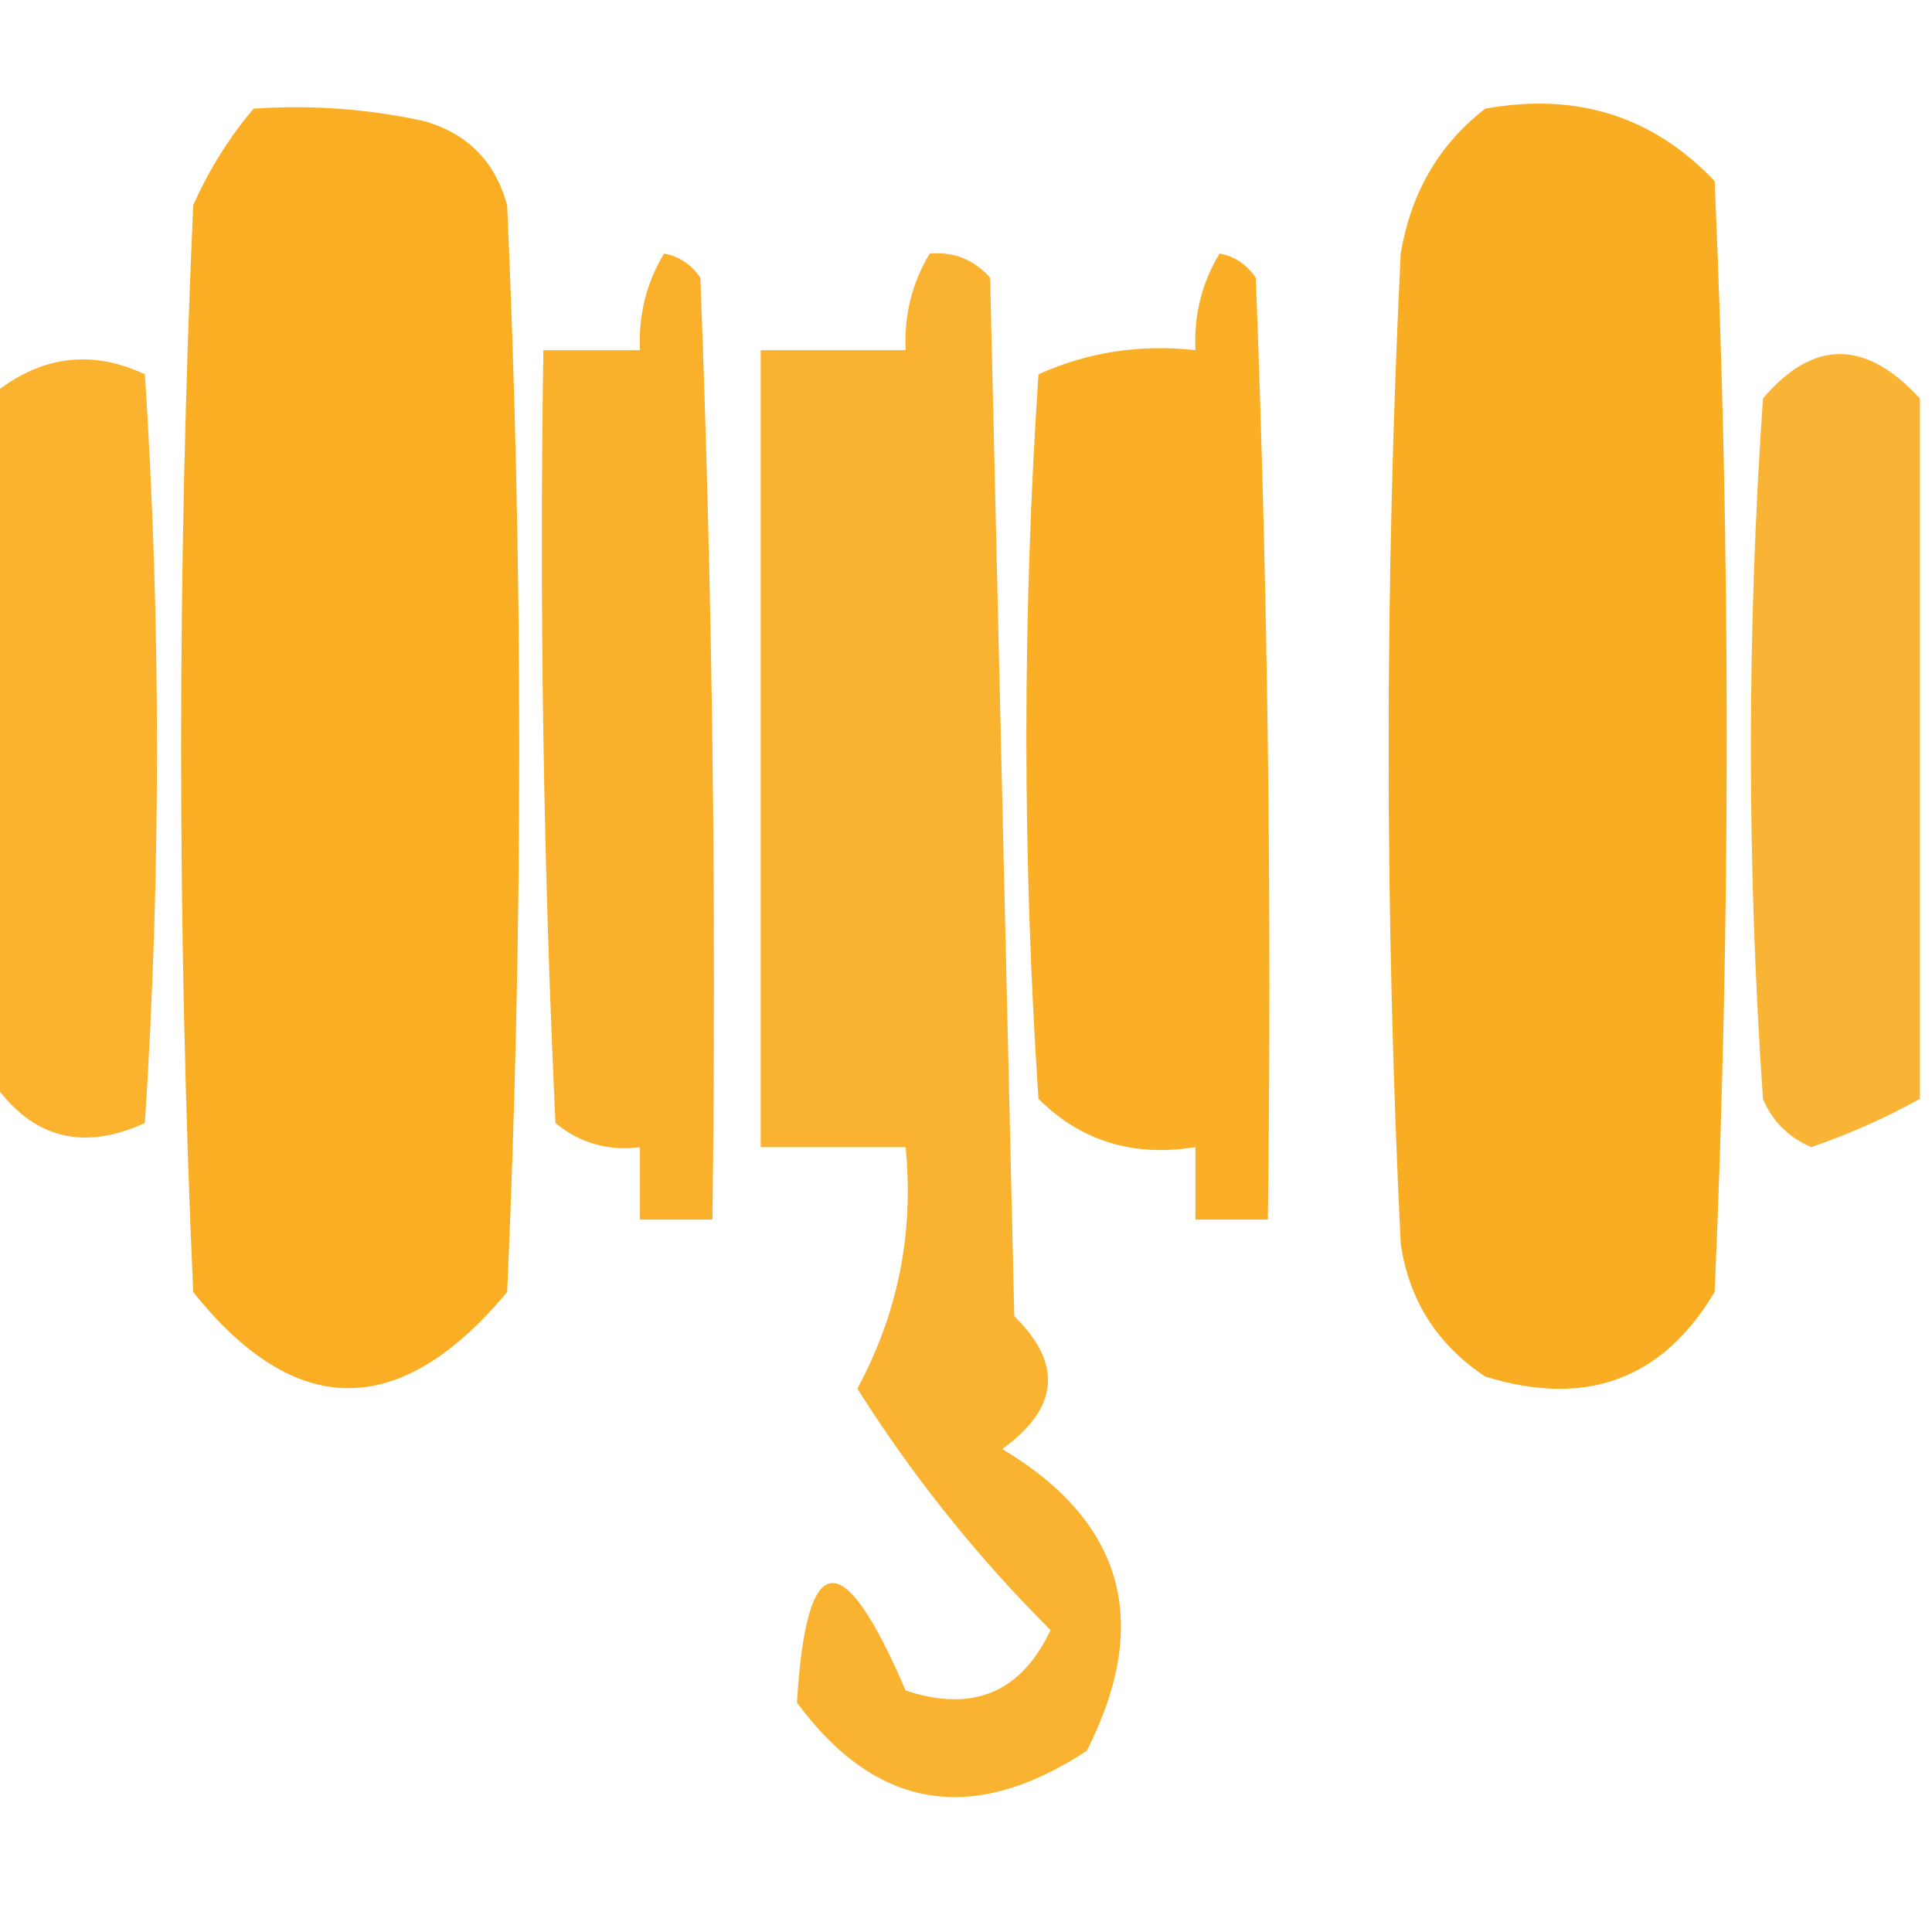
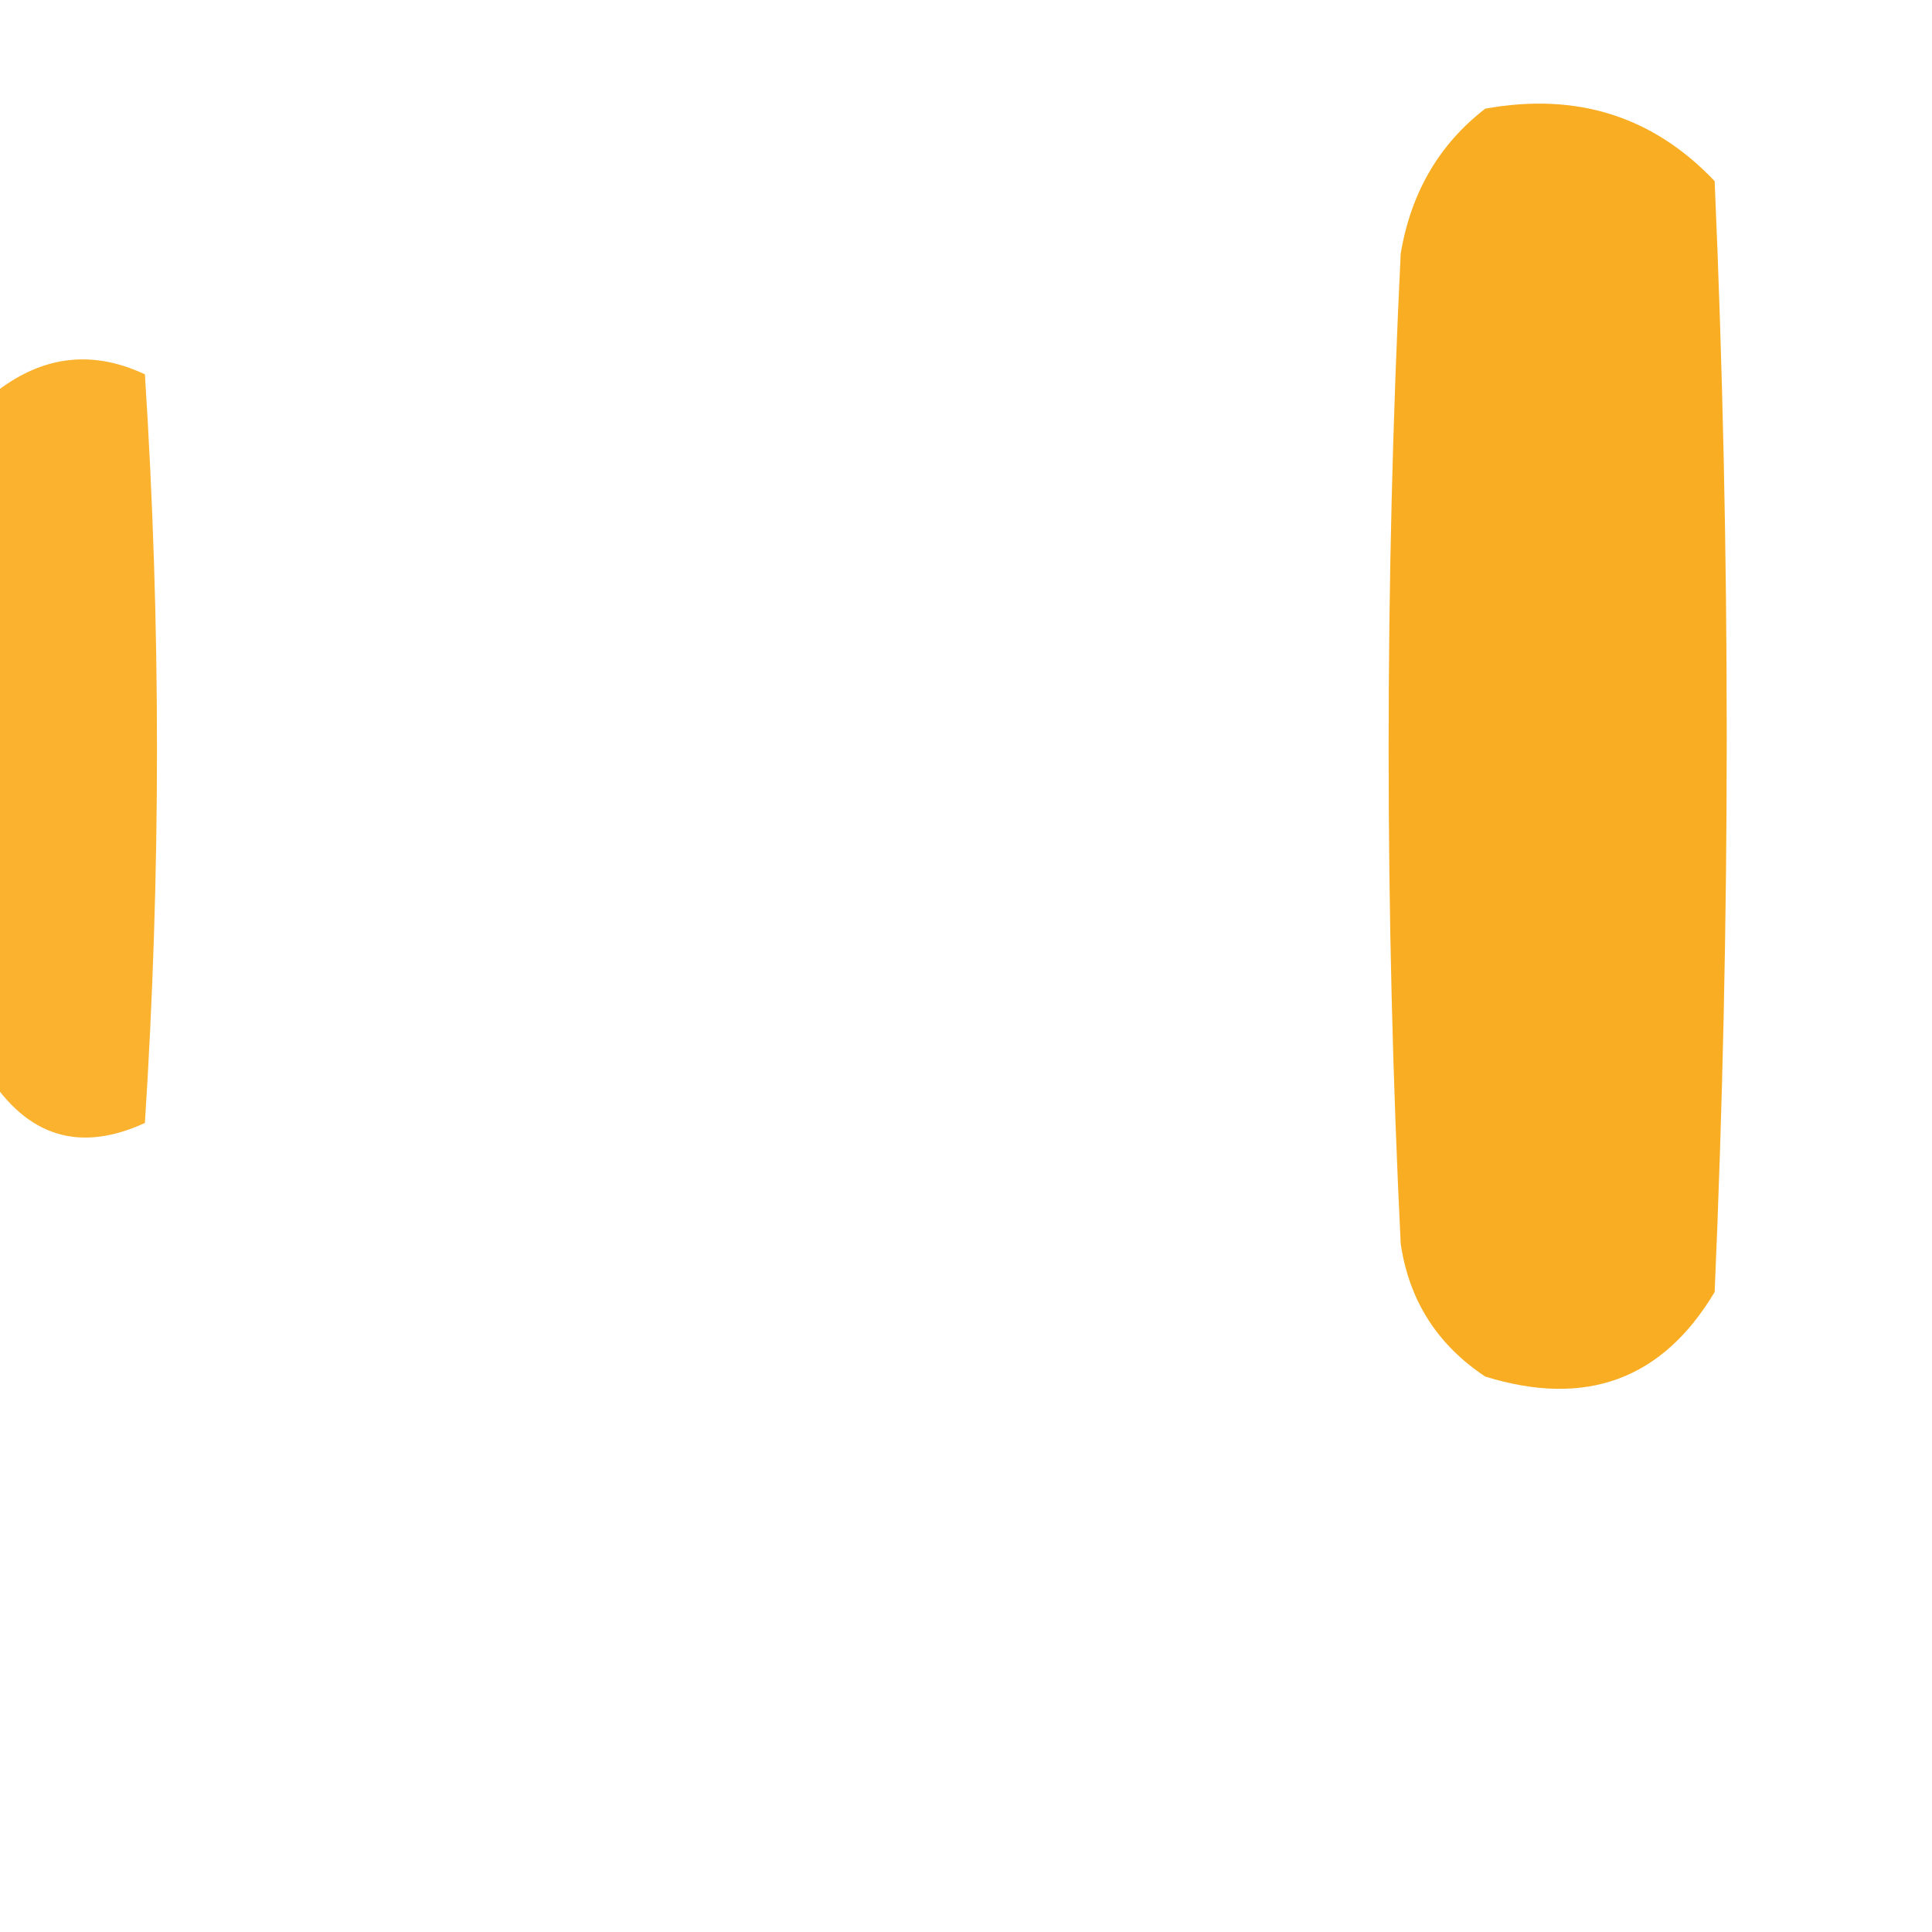
<svg xmlns="http://www.w3.org/2000/svg" version="1.1" width="80px" height="80px" style="shape-rendering:geometricPrecision; text-rendering:geometricPrecision; image-rendering:optimizeQuality; fill-rule:evenodd; clip-rule:evenodd">
  <g>
-     <path style="opacity:0.874" fill="#f9a204" d="M 10.5,4.5 C 12.857,4.337 15.19,4.503 17.5,5C 19.333,5.5 20.5,6.667 21,8.5C 21.667,23.5 21.667,38.5 21,53.5C 16.571,58.808 12.237,58.808 8,53.5C 7.333,38.5 7.333,23.5 8,8.5C 8.662,7.016 9.496,5.683 10.5,4.5 Z" />
-   </g>
+     </g>
  <g>
    <path style="opacity:0.872" fill="#f9a204" d="M 61.5,4.5 C 65.287,3.814 68.454,4.814 71,7.5C 71.667,22.833 71.667,38.167 71,53.5C 68.839,57.124 65.672,58.291 61.5,57C 59.513,55.681 58.346,53.848 58,51.5C 57.333,37.833 57.333,24.167 58,10.5C 58.424,7.975 59.59,5.975 61.5,4.5 Z" />
  </g>
  <g>
-     <path style="opacity:0.847" fill="#f9a204" d="M 27.5,10.5 C 28.117,10.611 28.617,10.944 29,11.5C 29.5,24.496 29.667,37.496 29.5,50.5C 28.5,50.5 27.5,50.5 26.5,50.5C 26.5,49.5 26.5,48.5 26.5,47.5C 25.178,47.67 24.011,47.337 23,46.5C 22.5,35.839 22.334,25.172 22.5,14.5C 23.833,14.5 25.167,14.5 26.5,14.5C 26.433,13.041 26.766,11.708 27.5,10.5 Z" />
-   </g>
+     </g>
  <g>
-     <path style="opacity:0.817" fill="#f9a204" d="M 38.5,10.5 C 39.496,10.414 40.329,10.748 41,11.5C 41.333,25.833 41.667,40.167 42,54.5C 44.015,56.478 43.848,58.312 41.5,60C 46.535,63.013 47.702,67.18 45,72.5C 40.267,75.6 36.267,74.934 33,70.5C 33.39,64.07 34.89,63.903 37.5,70C 40.278,70.923 42.278,70.089 43.5,67.5C 40.453,64.455 37.787,61.122 35.5,57.5C 37.184,54.388 37.85,51.054 37.5,47.5C 35.5,47.5 33.5,47.5 31.5,47.5C 31.5,36.5 31.5,25.5 31.5,14.5C 33.5,14.5 35.5,14.5 37.5,14.5C 37.433,13.041 37.766,11.708 38.5,10.5 Z" />
-   </g>
+     </g>
  <g>
-     <path style="opacity:0.862" fill="#f9a204" d="M 50.5,10.5 C 51.117,10.611 51.617,10.944 52,11.5C 52.5,24.496 52.667,37.496 52.5,50.5C 51.5,50.5 50.5,50.5 49.5,50.5C 49.5,49.5 49.5,48.5 49.5,47.5C 46.921,47.917 44.754,47.25 43,45.5C 42.333,35.5 42.333,25.5 43,15.5C 45.041,14.577 47.208,14.244 49.5,14.5C 49.433,13.041 49.766,11.708 50.5,10.5 Z" />
-   </g>
+     </g>
  <g>
    <path style="opacity:0.825" fill="#f9a204" d="M -0.5,44.5 C -0.5,35.167 -0.5,25.833 -0.5,16.5C 1.534,14.754 3.701,14.42 6,15.5C 6.667,25.833 6.667,36.167 6,46.5C 3.298,47.739 1.132,47.073 -0.5,44.5 Z" />
  </g>
  <g>
-     <path style="opacity:0.804" fill="#f9a204" d="M 79.5,16.5 C 79.5,26.167 79.5,35.833 79.5,45.5C 78.085,46.289 76.585,46.956 75,47.5C 74.055,47.095 73.388,46.428 73,45.5C 72.333,35.833 72.333,26.167 73,16.5C 75.079,14.048 77.246,14.048 79.5,16.5 Z" />
-   </g>
+     </g>
</svg>